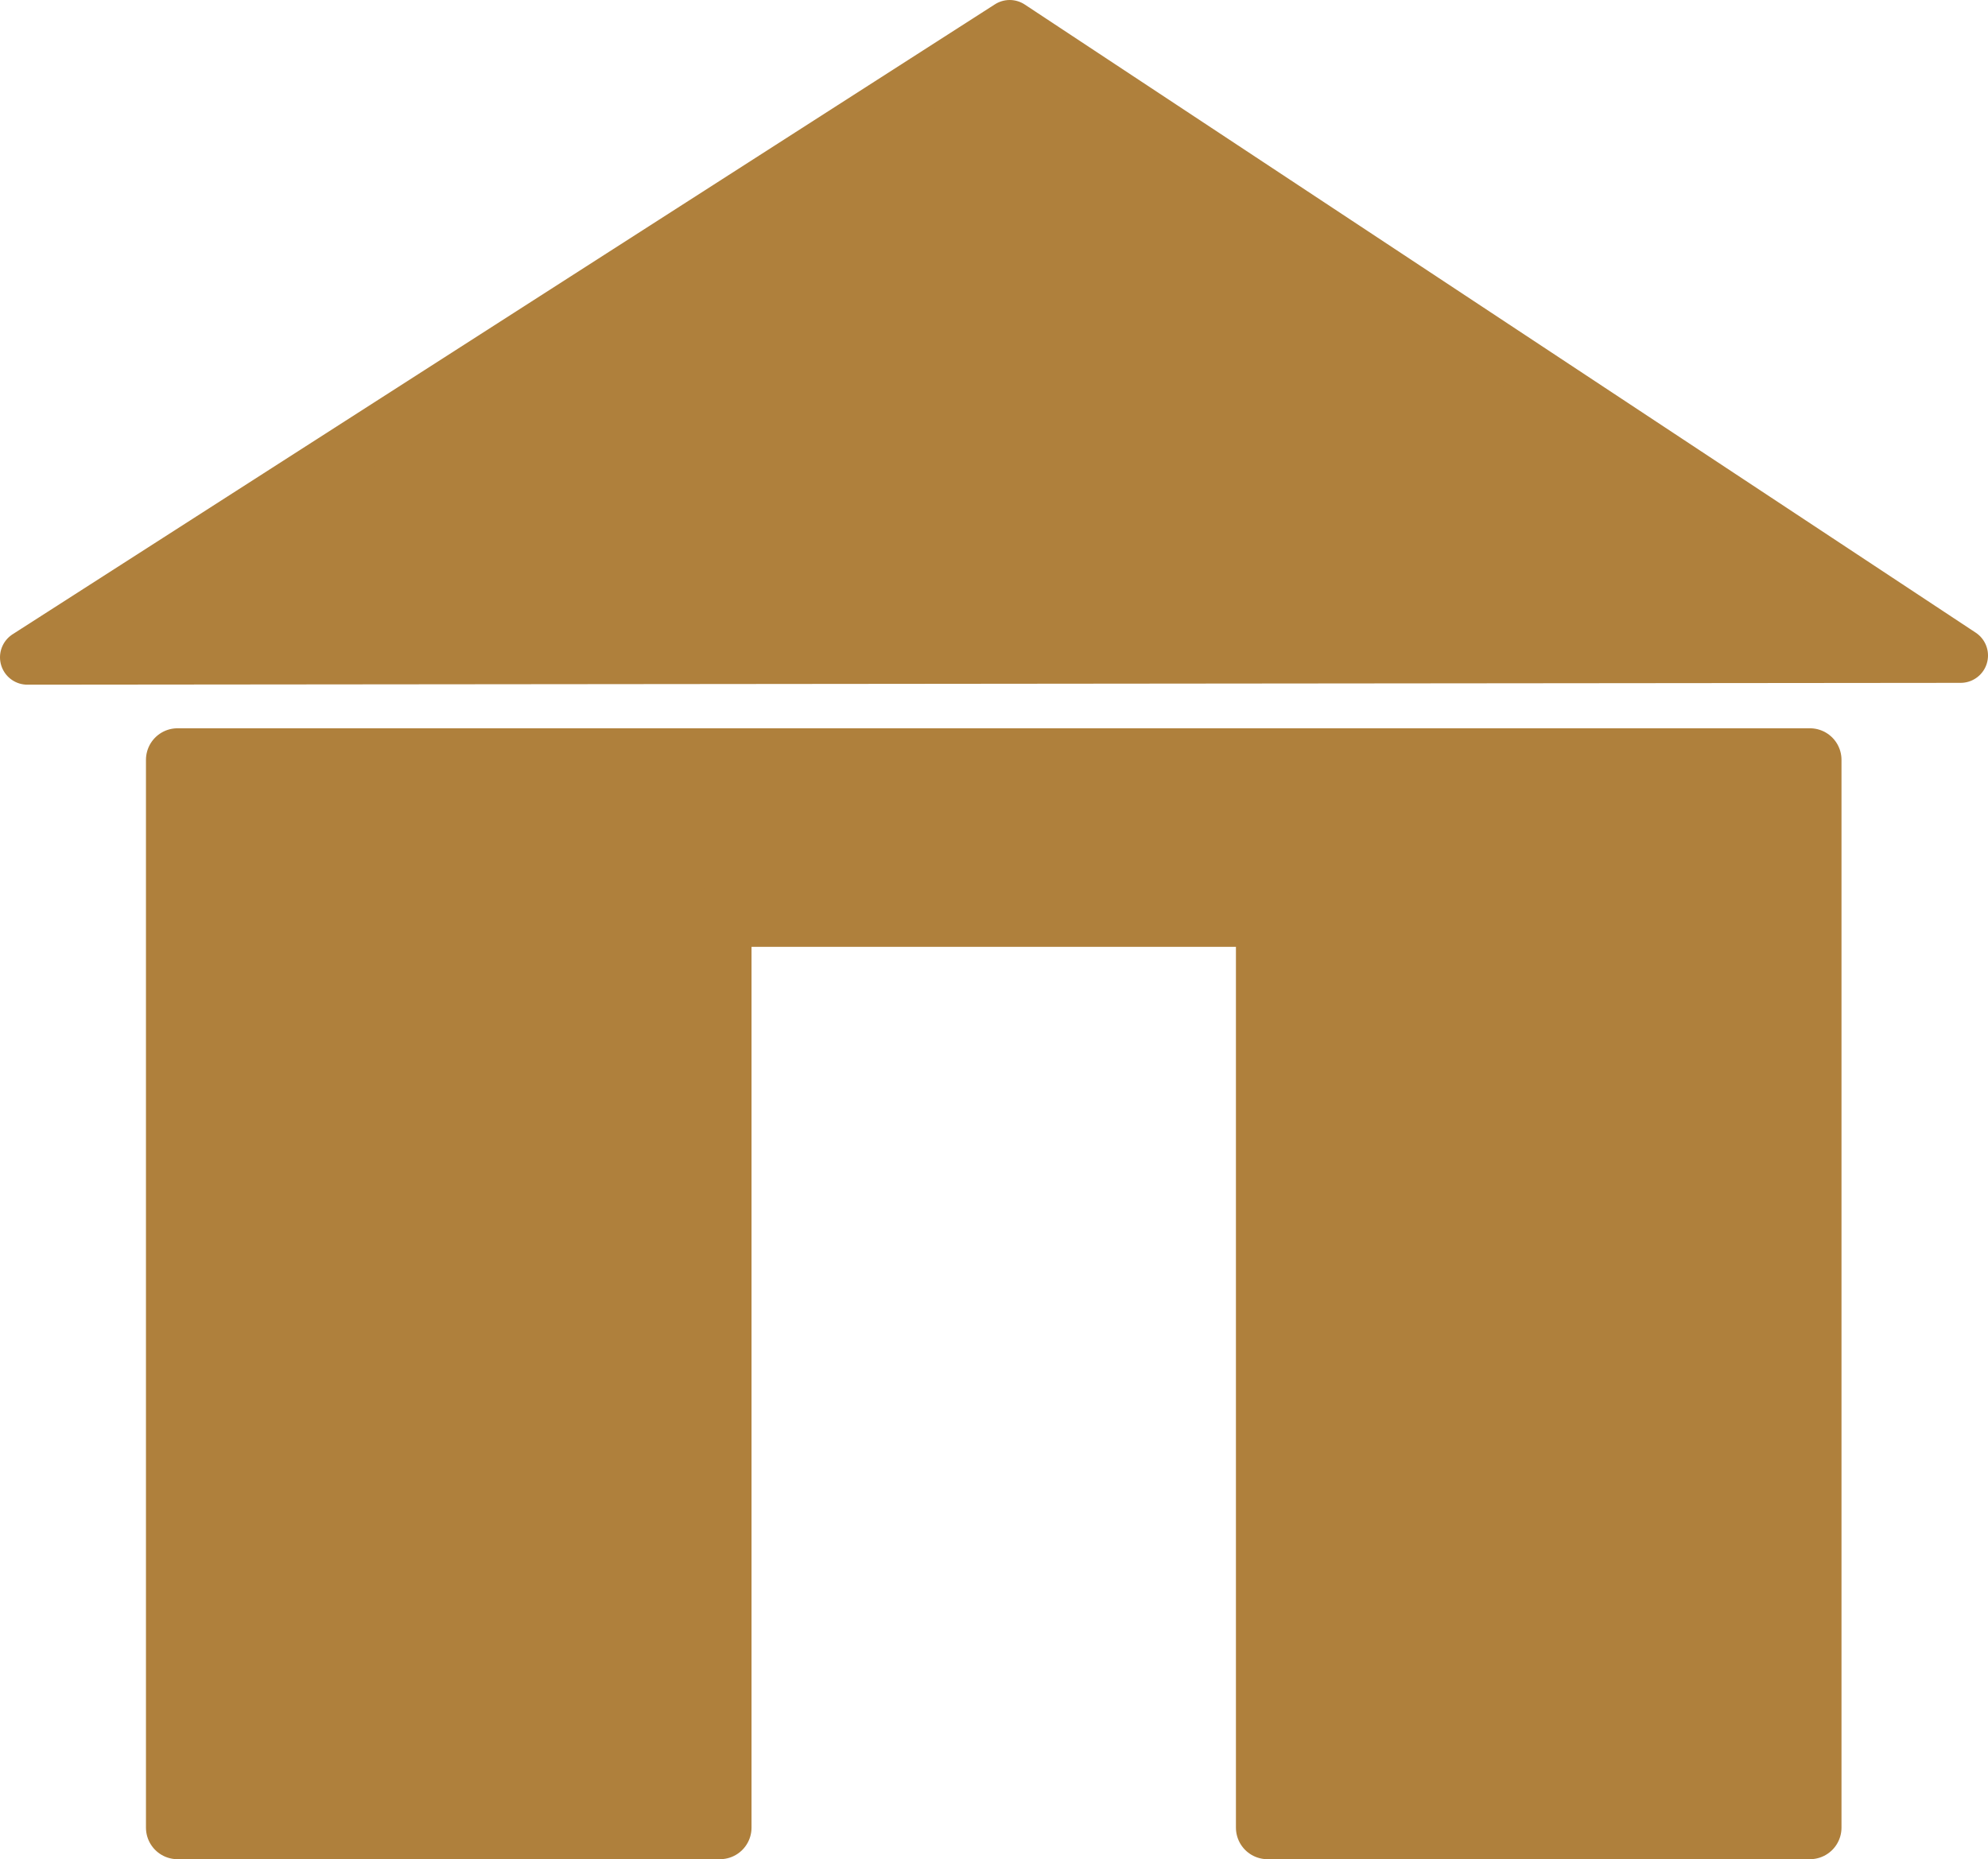
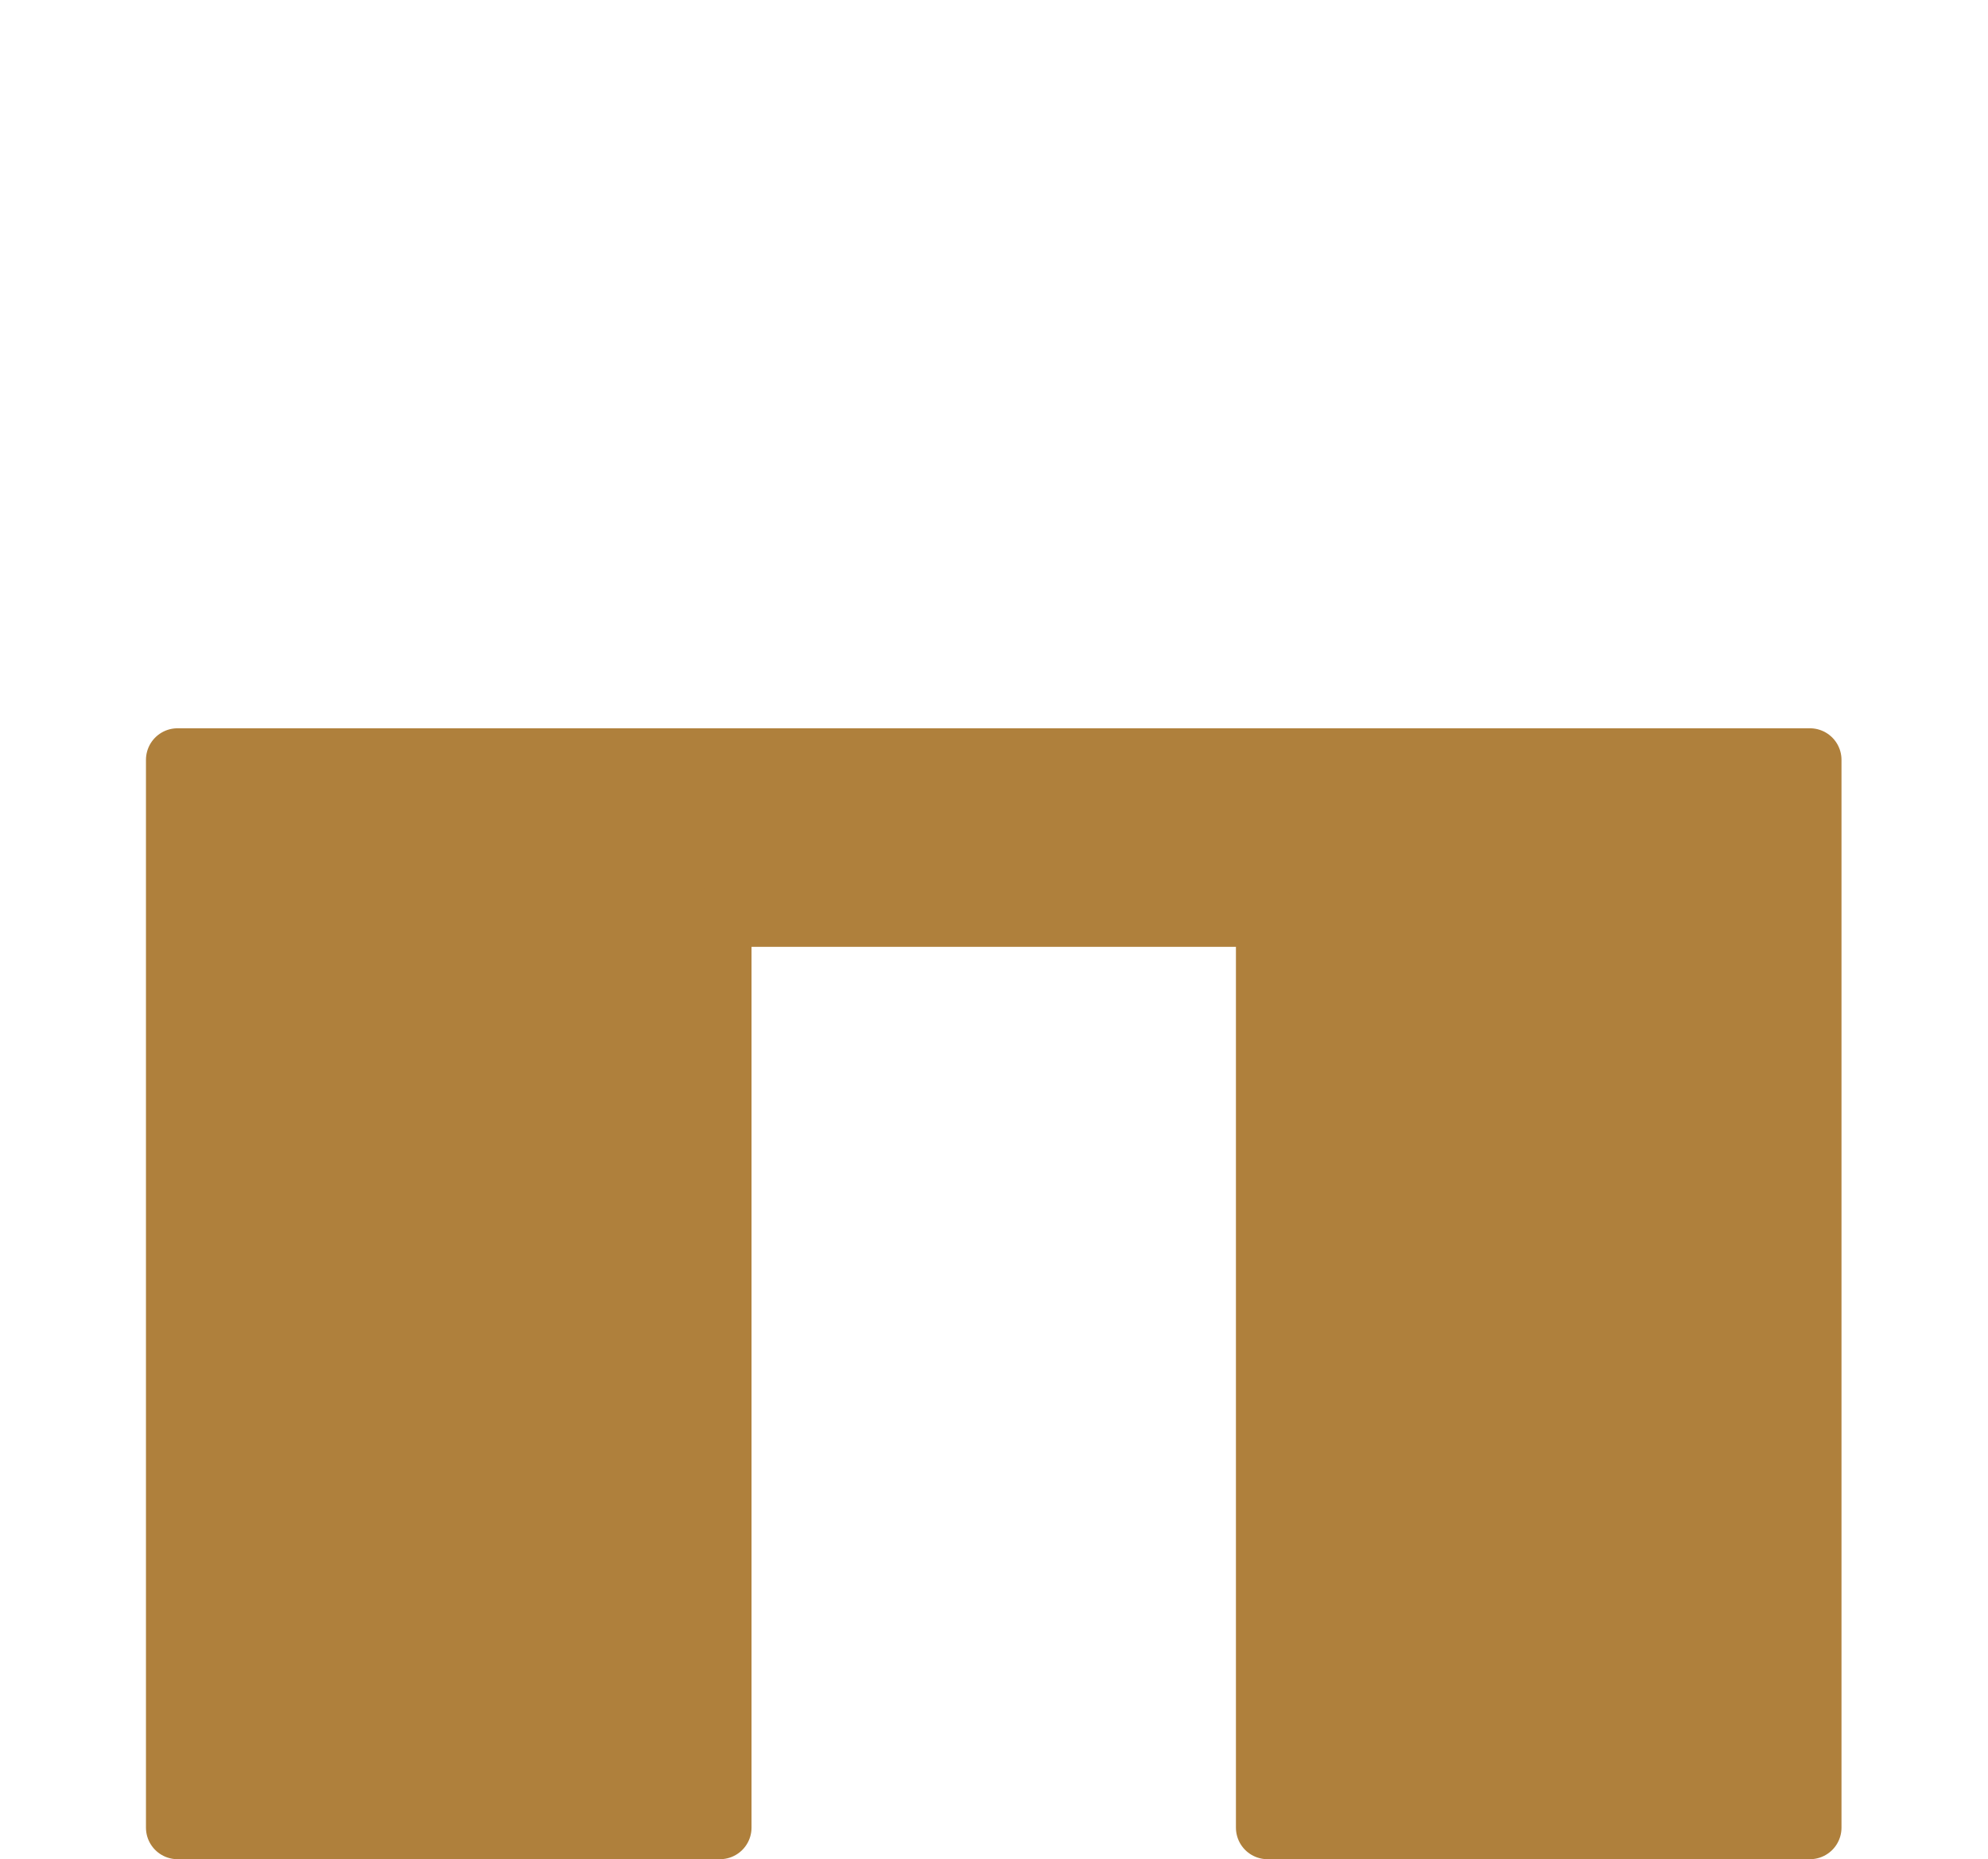
<svg xmlns="http://www.w3.org/2000/svg" viewBox="0 0 108.96 101.91">
  <defs>
    <style>.cls-1,.cls-2{fill:#af803c;stroke:#af803c;stroke-linecap:round;stroke-linejoin:round;}.cls-1{stroke-width:3.46px;}.cls-2{stroke-width:3px;}</style>
  </defs>
  <title>icon1</title>
  <g id="Layer_2" data-name="Layer 2">
    <g id="icon1">
      <polygon class="cls-1" points="9.73 41.65 9.73 100.18 39.46 100.18 39.46 50.17 69.47 50.17 69.47 100.18 99.2 100.18 99.2 41.65 9.73 41.65" />
-       <polygon class="cls-2" points="107.46 35.93 55.34 1.5 1.5 36.03 107.46 35.93" />
    </g>
  </g>
</svg>